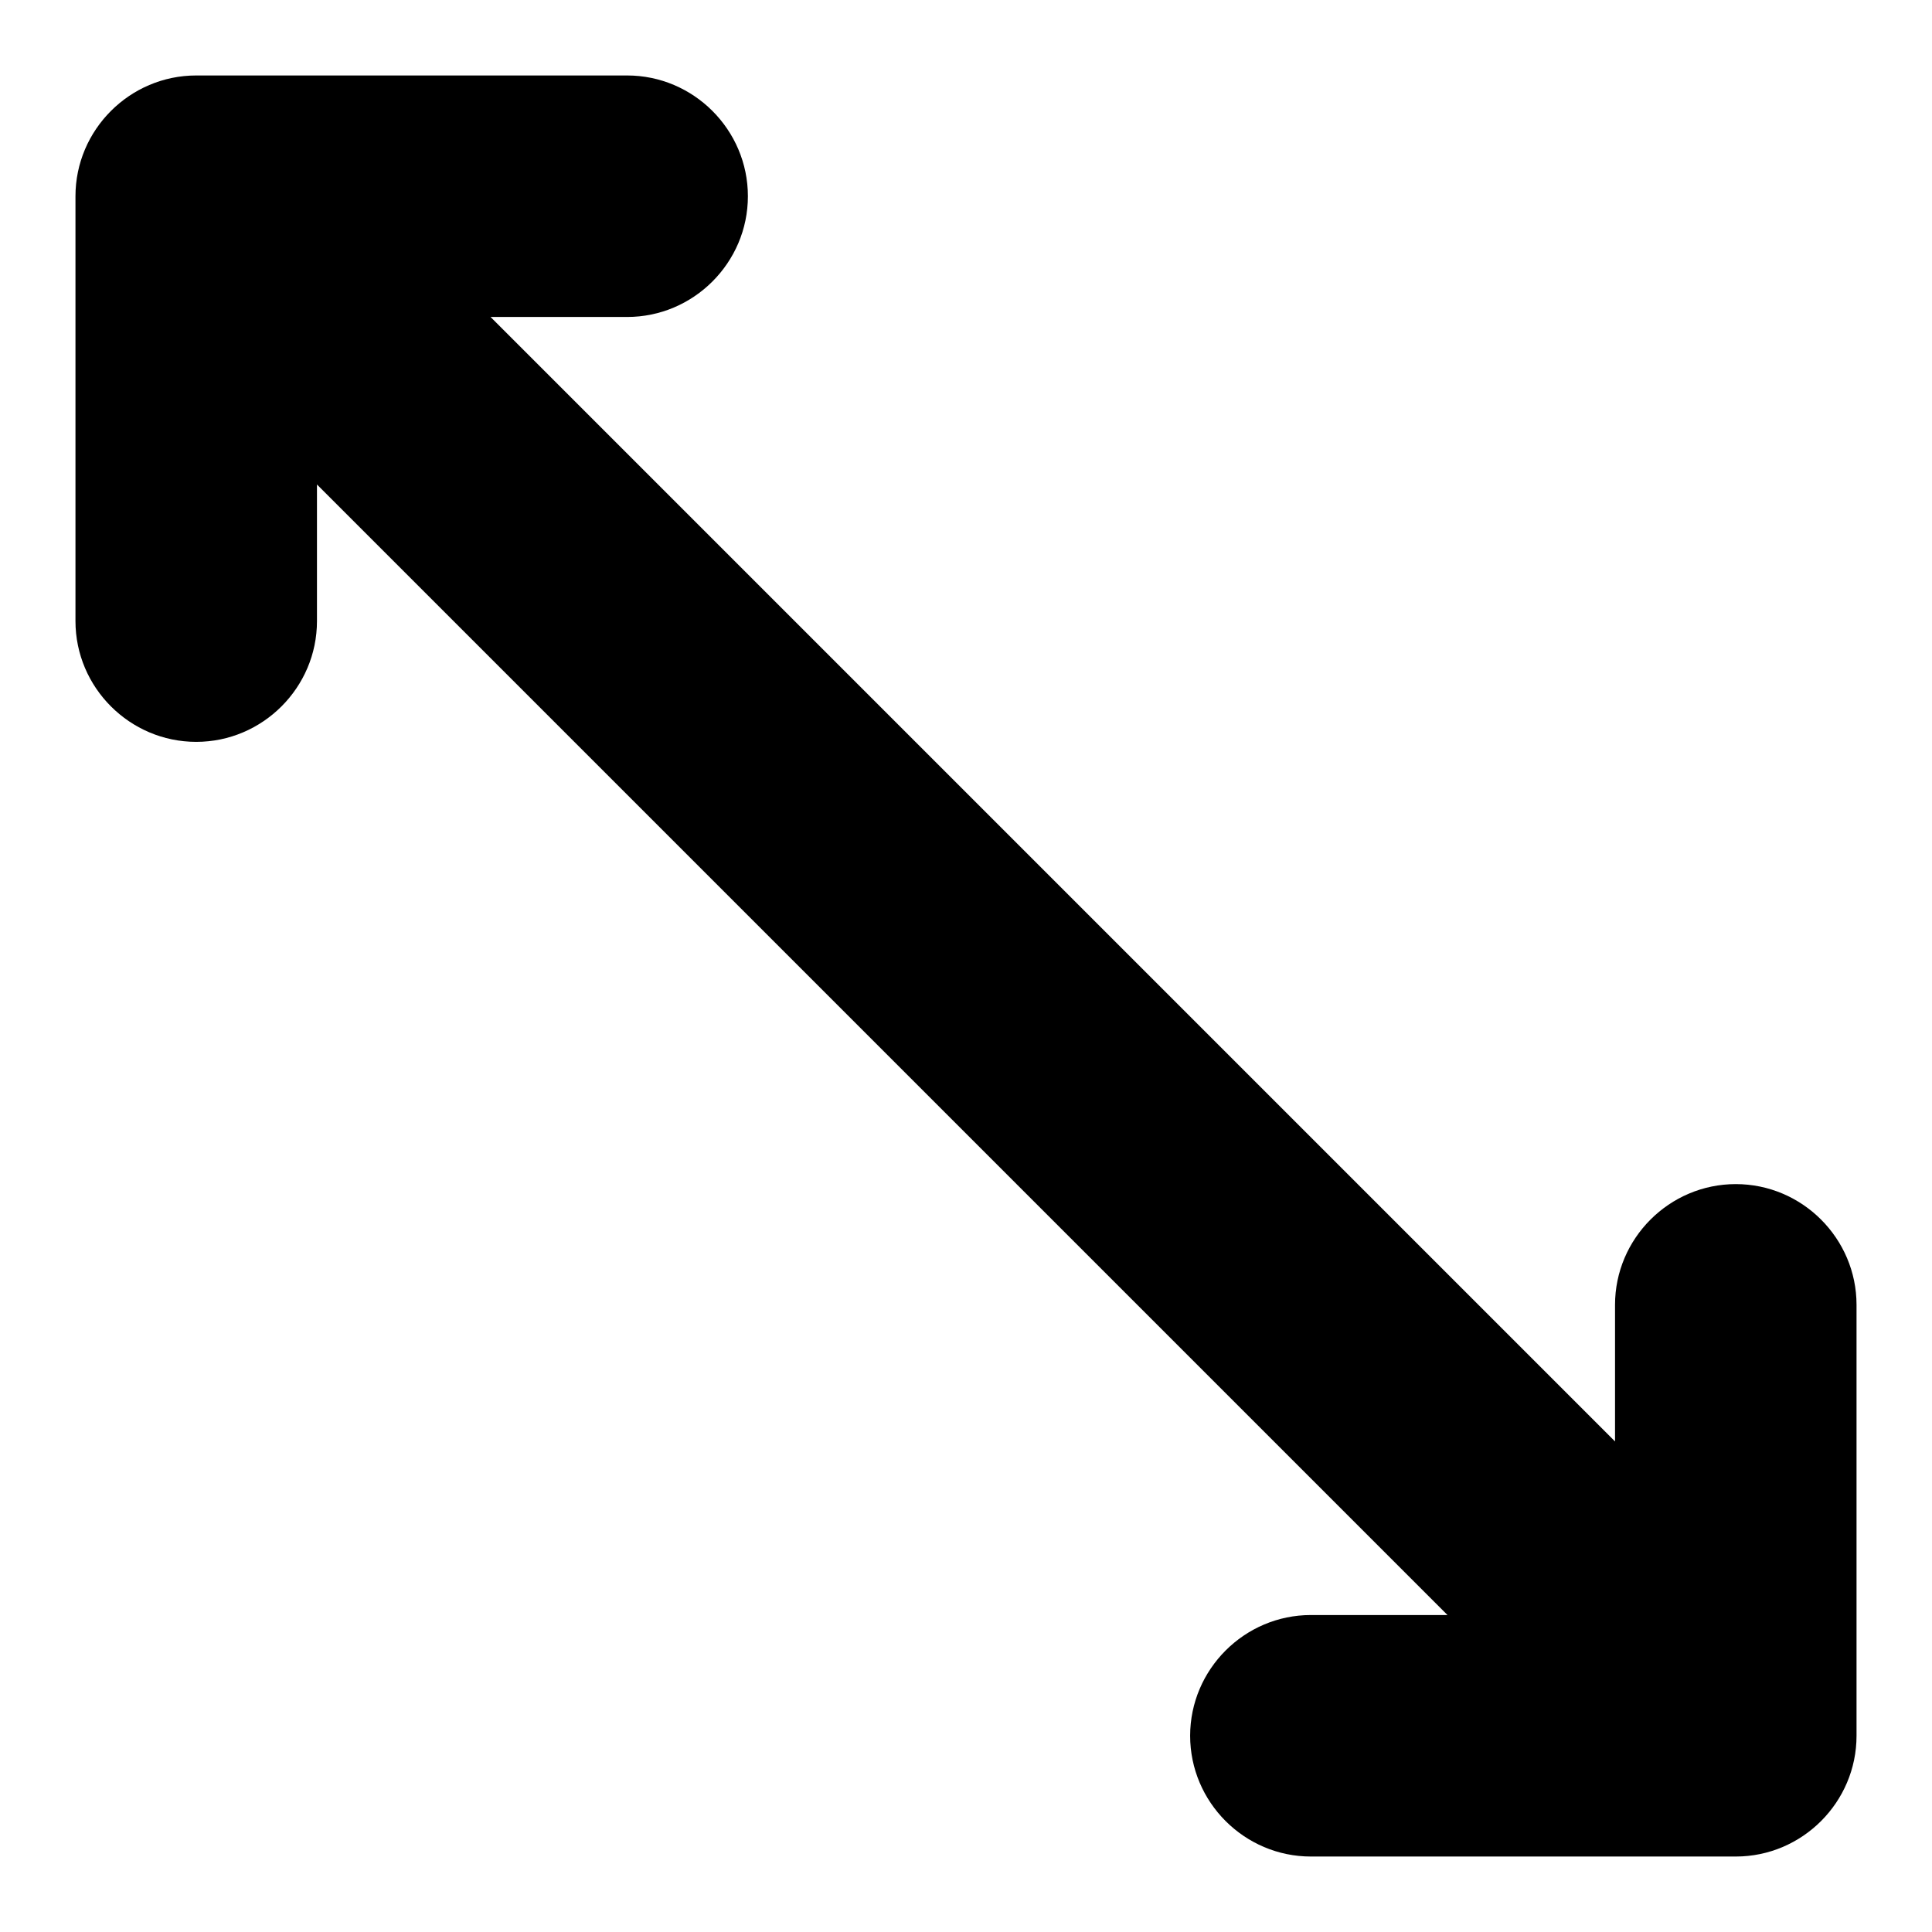
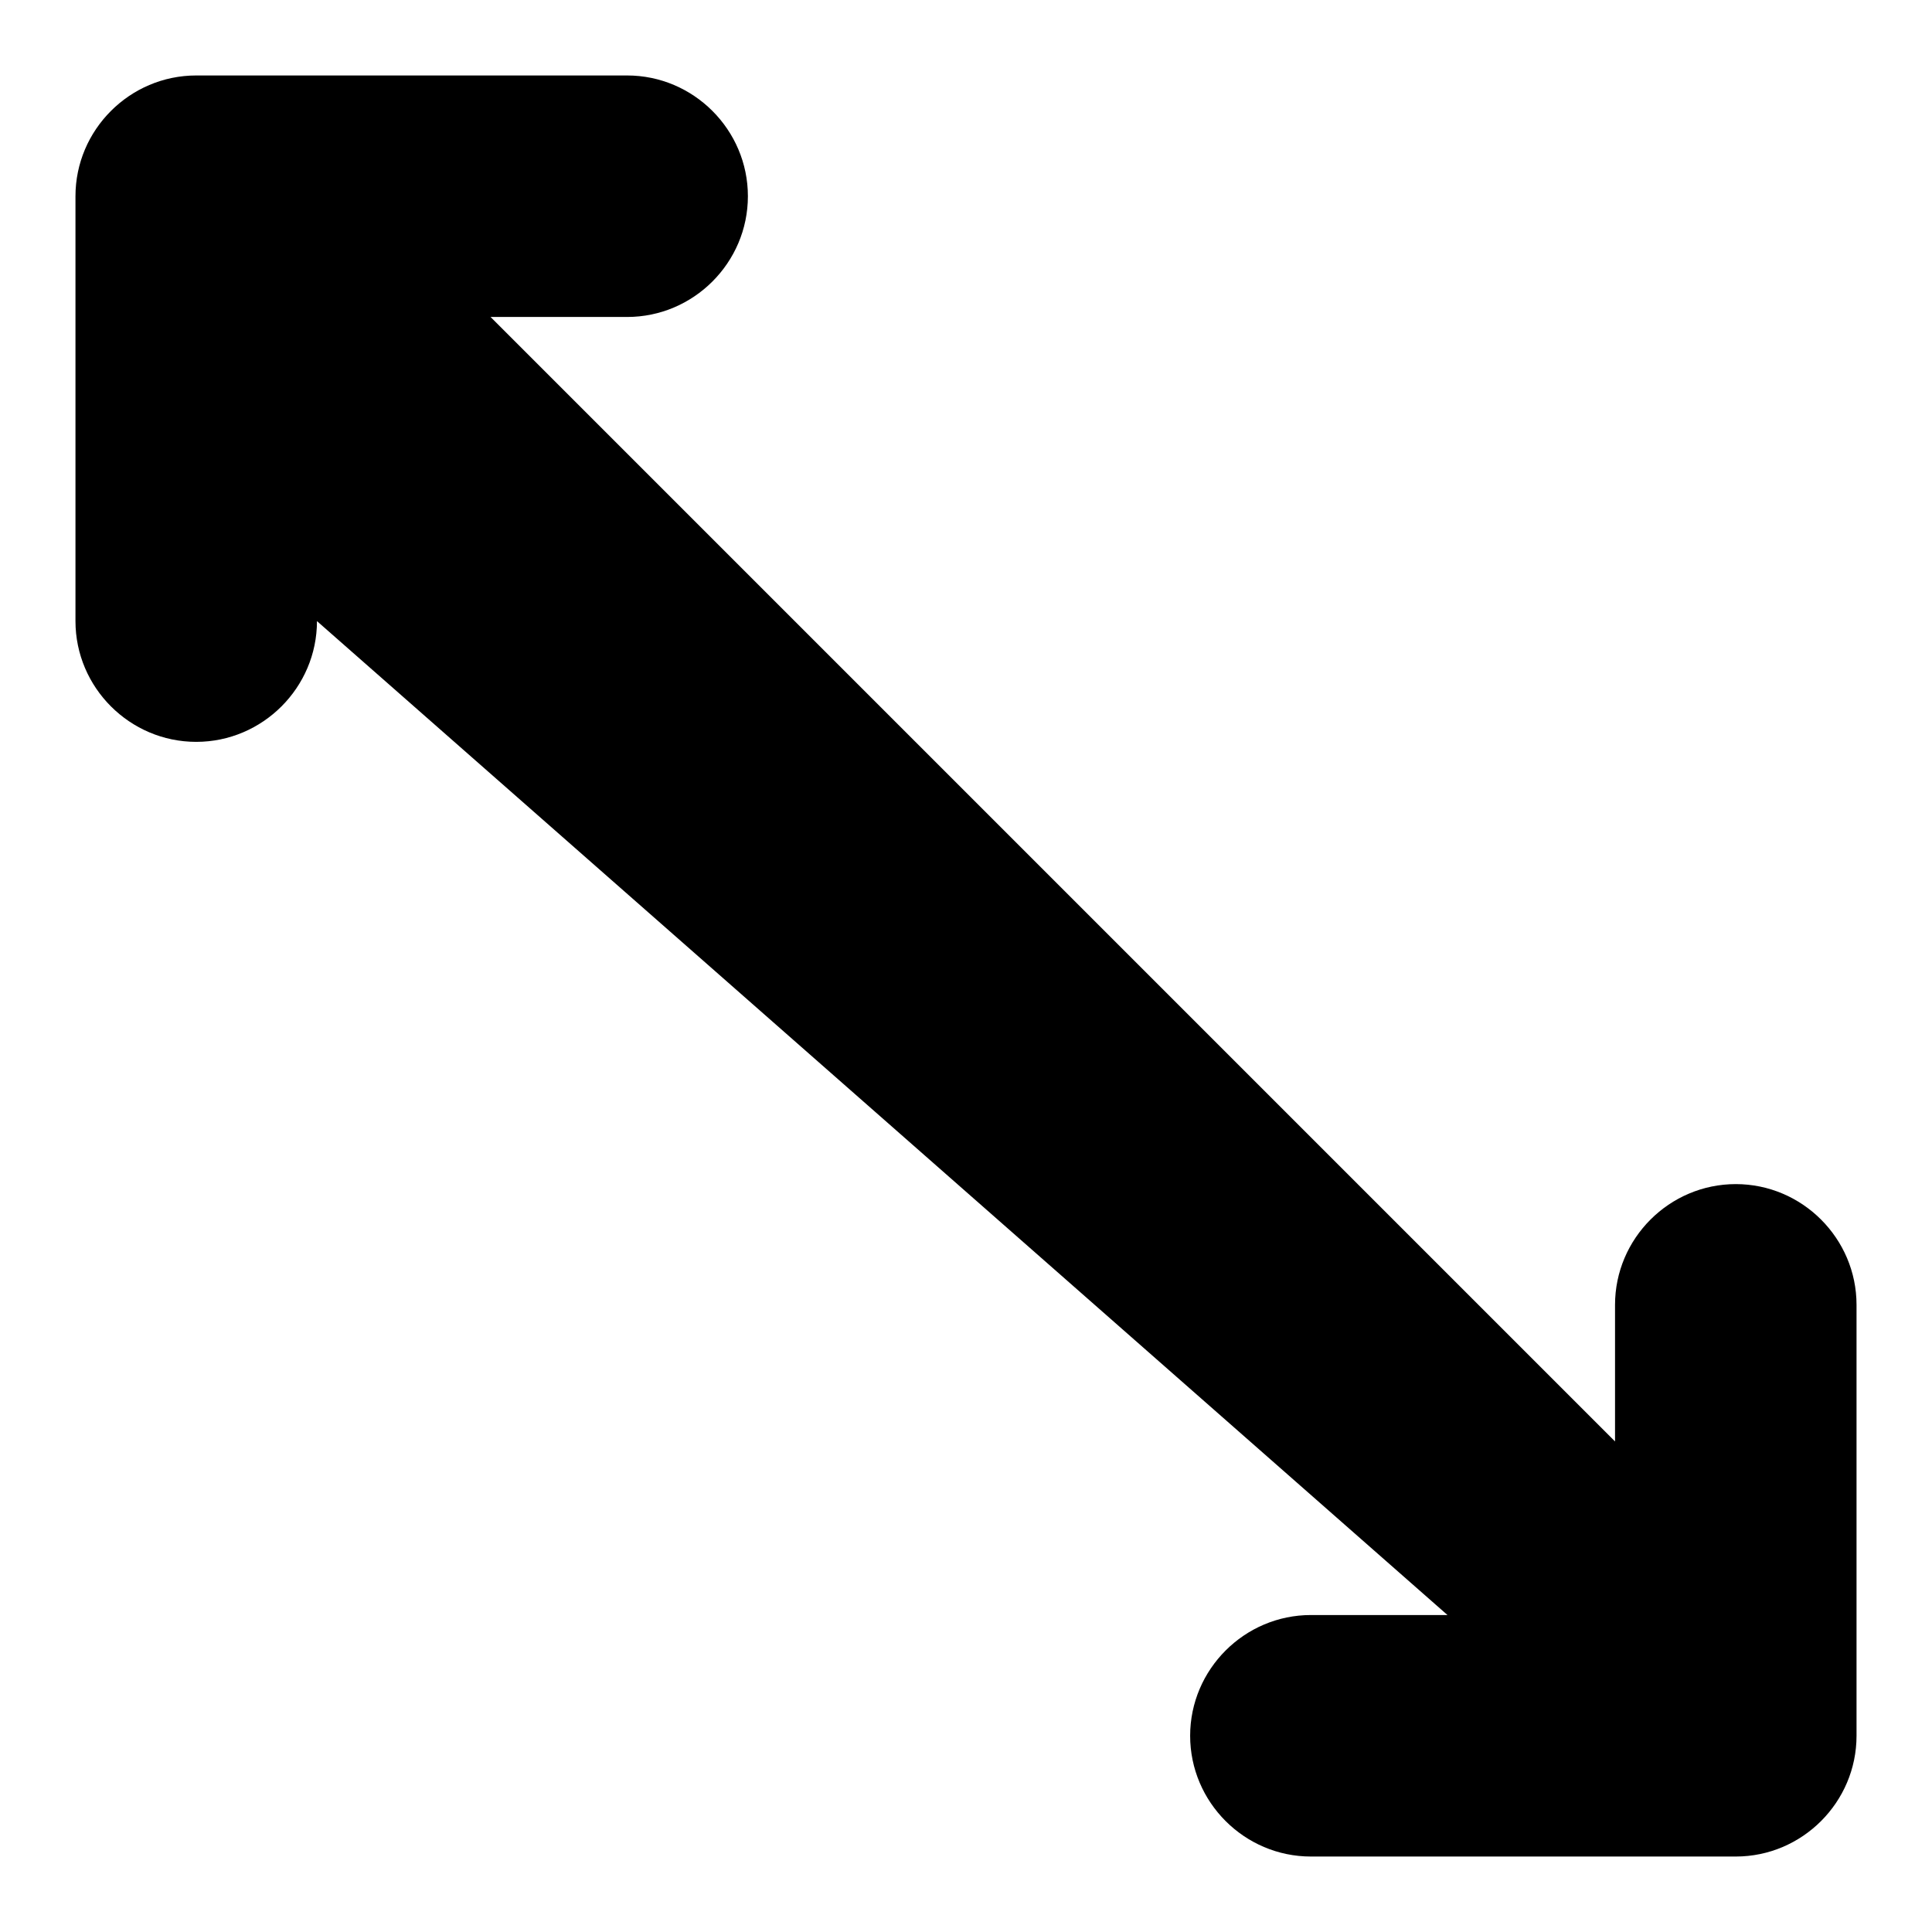
<svg xmlns="http://www.w3.org/2000/svg" version="1.1" x="0px" y="0px" viewBox="0 0 256 256" enable-background="new 0 0 256 256" xml:space="preserve">
  <g>
    <g>
      <g>
-         <path fill="#000000" d="M230,156.9c-8.8,0-16,7.2-16,16V191L65,42h18.1c8.8,0,16-7.2,16-16c0-8.8-7.2-16-16-16H26c-8.8,0-16,7.2-16,16v56.3c0,8.8,7.2,16,16,16c8.8,0,16-7.2,16-16V64.2L191.8,214h-18.1c-8.8,0-16,7.2-16,16s7.2,16,16,16H230c8.8,0,16-7.2,16-16v-57.1C246,164.1,238.8,156.9,230,156.9z" />
+         <path fill="#000000" d="M230,156.9c-8.8,0-16,7.2-16,16V191L65,42h18.1c8.8,0,16-7.2,16-16c0-8.8-7.2-16-16-16H26c-8.8,0-16,7.2-16,16v56.3c0,8.8,7.2,16,16,16c8.8,0,16-7.2,16-16L191.8,214h-18.1c-8.8,0-16,7.2-16,16s7.2,16,16,16H230c8.8,0,16-7.2,16-16v-57.1C246,164.1,238.8,156.9,230,156.9z" />
      </g>
      <g />
      <g />
      <g />
      <g />
      <g />
      <g />
      <g />
      <g />
      <g />
      <g />
      <g />
      <g />
      <g />
      <g />
      <g />
    </g>
  </g>
</svg>